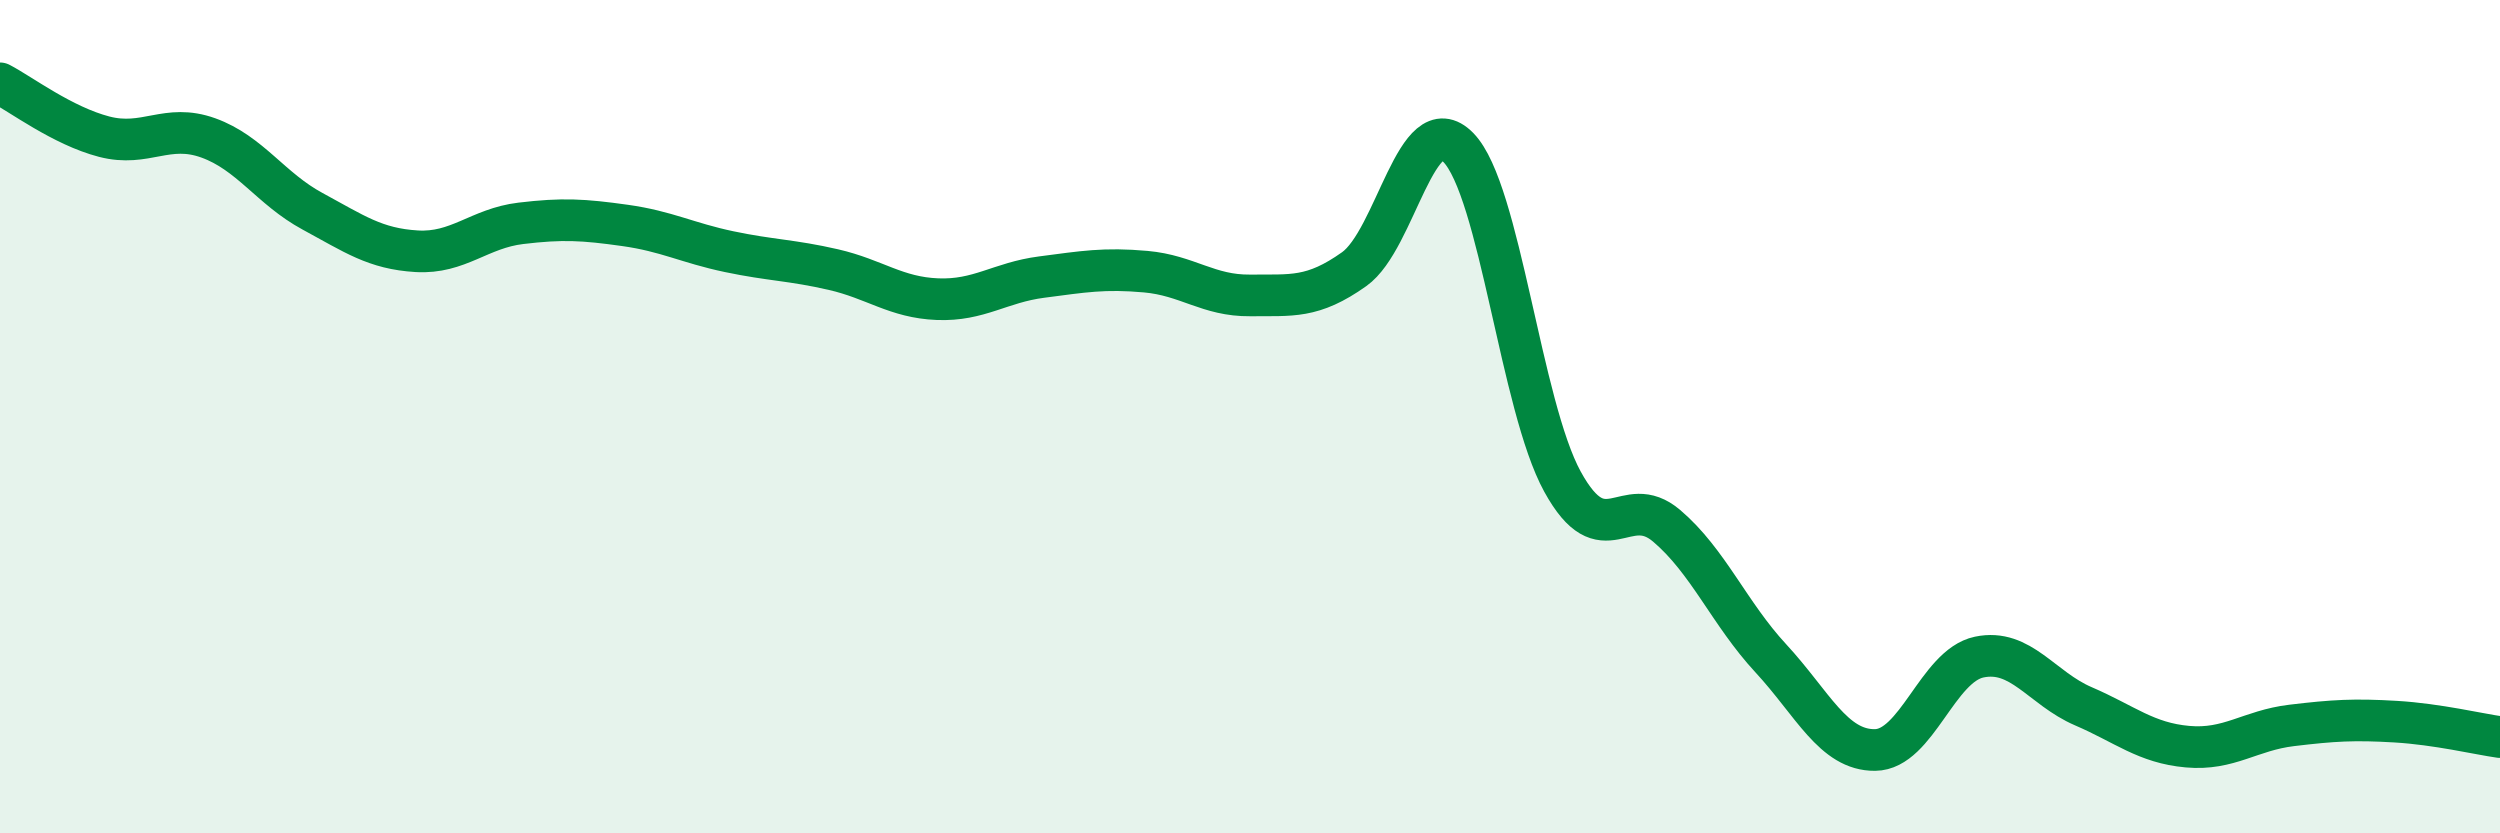
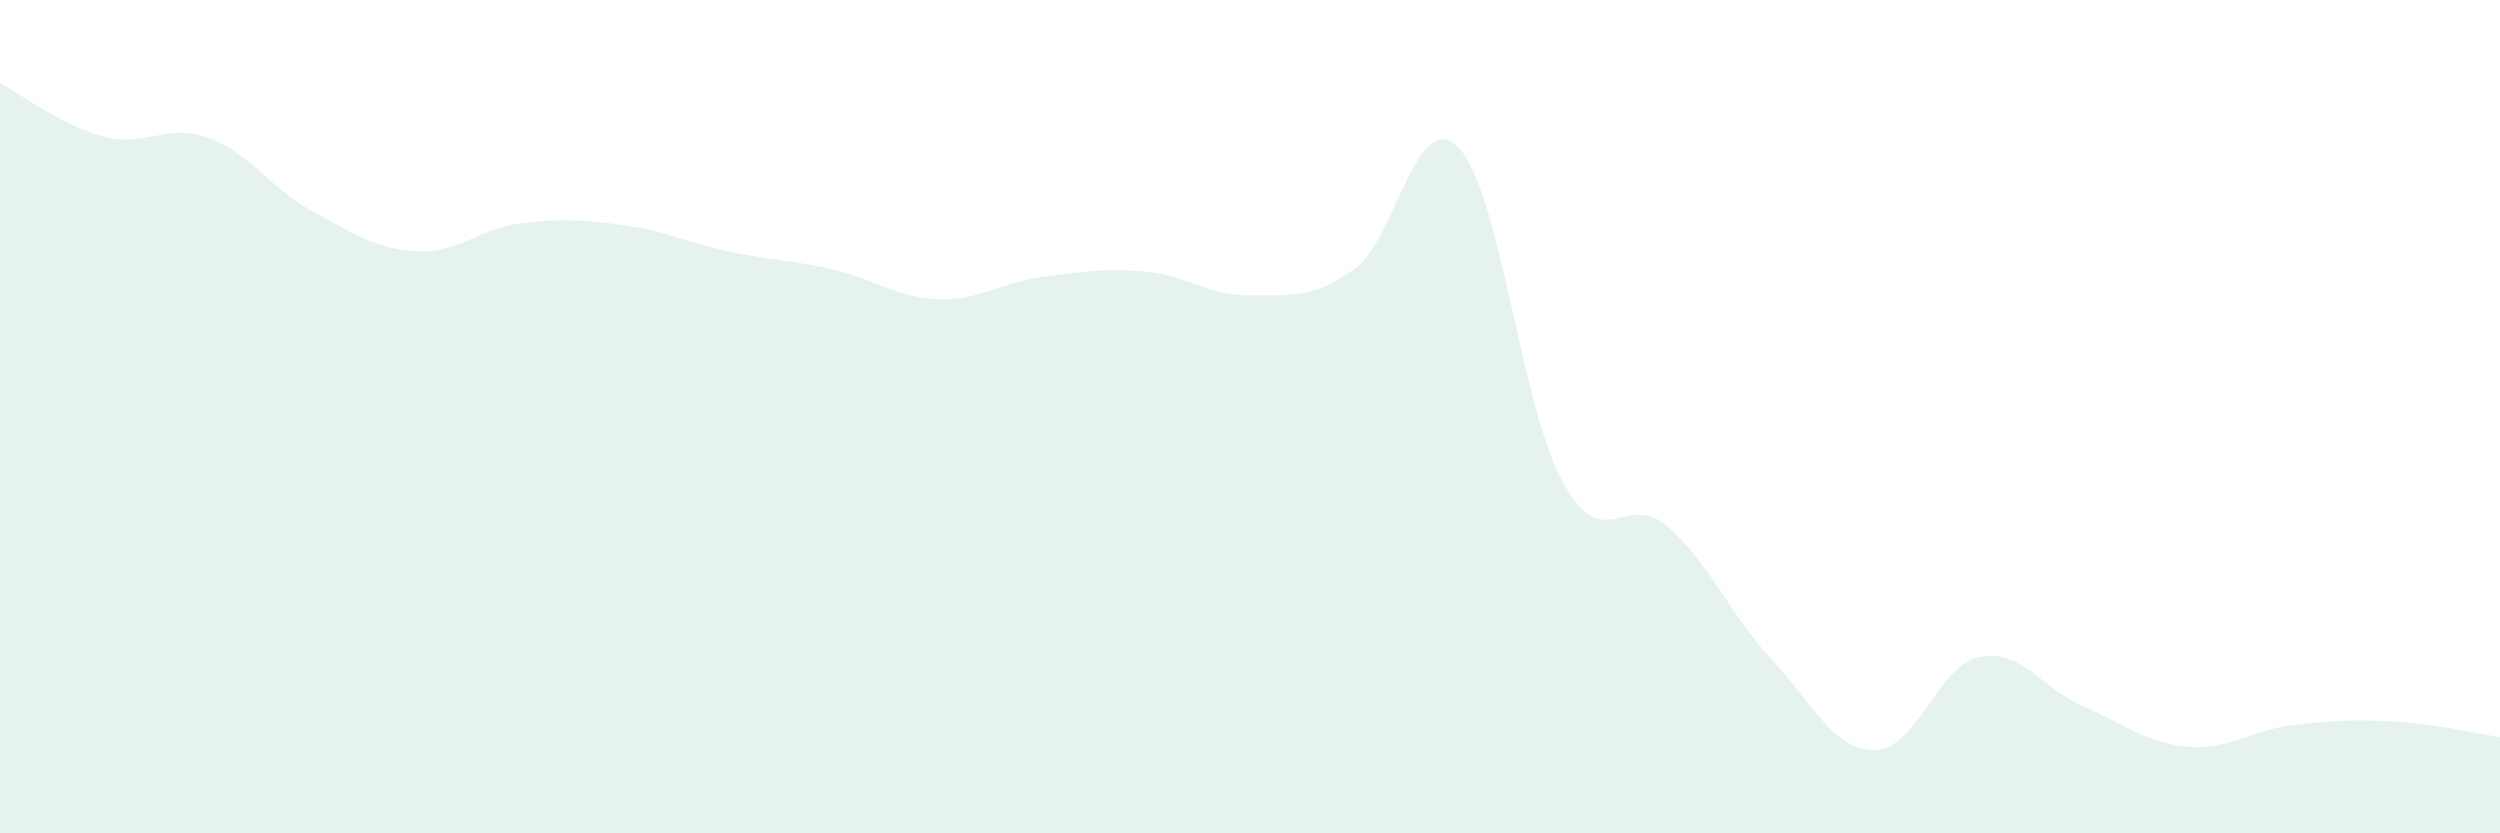
<svg xmlns="http://www.w3.org/2000/svg" width="60" height="20" viewBox="0 0 60 20">
  <path d="M 0,2 C 0.5,2.26 1.5,3.02 2.5,3.28 C 3.5,3.54 4,2.95 5,3.31 C 6,3.67 6.5,4.53 7.5,5.07 C 8.5,5.61 9,5.97 10,6.03 C 11,6.09 11.5,5.48 12.5,5.36 C 13.5,5.24 14,5.27 15,5.41 C 16,5.55 16.5,5.83 17.5,6.04 C 18.5,6.25 19,6.24 20,6.47 C 21,6.7 21.5,7.14 22.5,7.18 C 23.5,7.22 24,6.78 25,6.65 C 26,6.52 26.5,6.43 27.5,6.52 C 28.5,6.61 29,7.1 30,7.09 C 31,7.08 31.5,7.17 32.5,6.46 C 33.5,5.75 34,2.52 35,3.54 C 36,4.56 36.5,9.74 37.5,11.56 C 38.5,13.38 39,11.77 40,12.62 C 41,13.47 41.5,14.72 42.5,15.8 C 43.5,16.88 44,18.01 45,18 C 46,17.99 46.5,15.98 47.5,15.77 C 48.5,15.56 49,16.52 50,16.95 C 51,17.38 51.5,17.83 52.5,17.92 C 53.5,18.01 54,17.53 55,17.41 C 56,17.29 56.5,17.26 57.5,17.32 C 58.5,17.38 59.5,17.62 60,17.69L60 20L0 20Z" fill="#008740" opacity="0.1" stroke-linecap="round" stroke-linejoin="round" />
-   <path d="M 0,2 C 0.5,2.26 1.5,3.02 2.5,3.28 C 3.5,3.54 4,2.95 5,3.31 C 6,3.67 6.5,4.53 7.5,5.07 C 8.5,5.61 9,5.97 10,6.03 C 11,6.09 11.5,5.48 12.5,5.36 C 13.5,5.24 14,5.27 15,5.41 C 16,5.55 16.5,5.83 17.5,6.04 C 18.5,6.25 19,6.24 20,6.47 C 21,6.7 21.5,7.14 22.5,7.18 C 23.5,7.22 24,6.78 25,6.65 C 26,6.52 26.5,6.43 27.5,6.52 C 28.5,6.61 29,7.1 30,7.09 C 31,7.08 31.5,7.17 32.5,6.46 C 33.5,5.75 34,2.52 35,3.54 C 36,4.56 36.5,9.74 37.5,11.56 C 38.5,13.38 39,11.77 40,12.62 C 41,13.47 41.5,14.72 42.5,15.8 C 43.5,16.88 44,18.01 45,18 C 46,17.99 46.5,15.98 47.5,15.77 C 48.5,15.56 49,16.52 50,16.95 C 51,17.38 51.5,17.83 52.5,17.92 C 53.5,18.01 54,17.53 55,17.41 C 56,17.29 56.5,17.26 57.5,17.32 C 58.5,17.38 59.5,17.62 60,17.69" stroke="#008740" stroke-width="1" fill="none" stroke-linecap="round" stroke-linejoin="round" />
</svg>